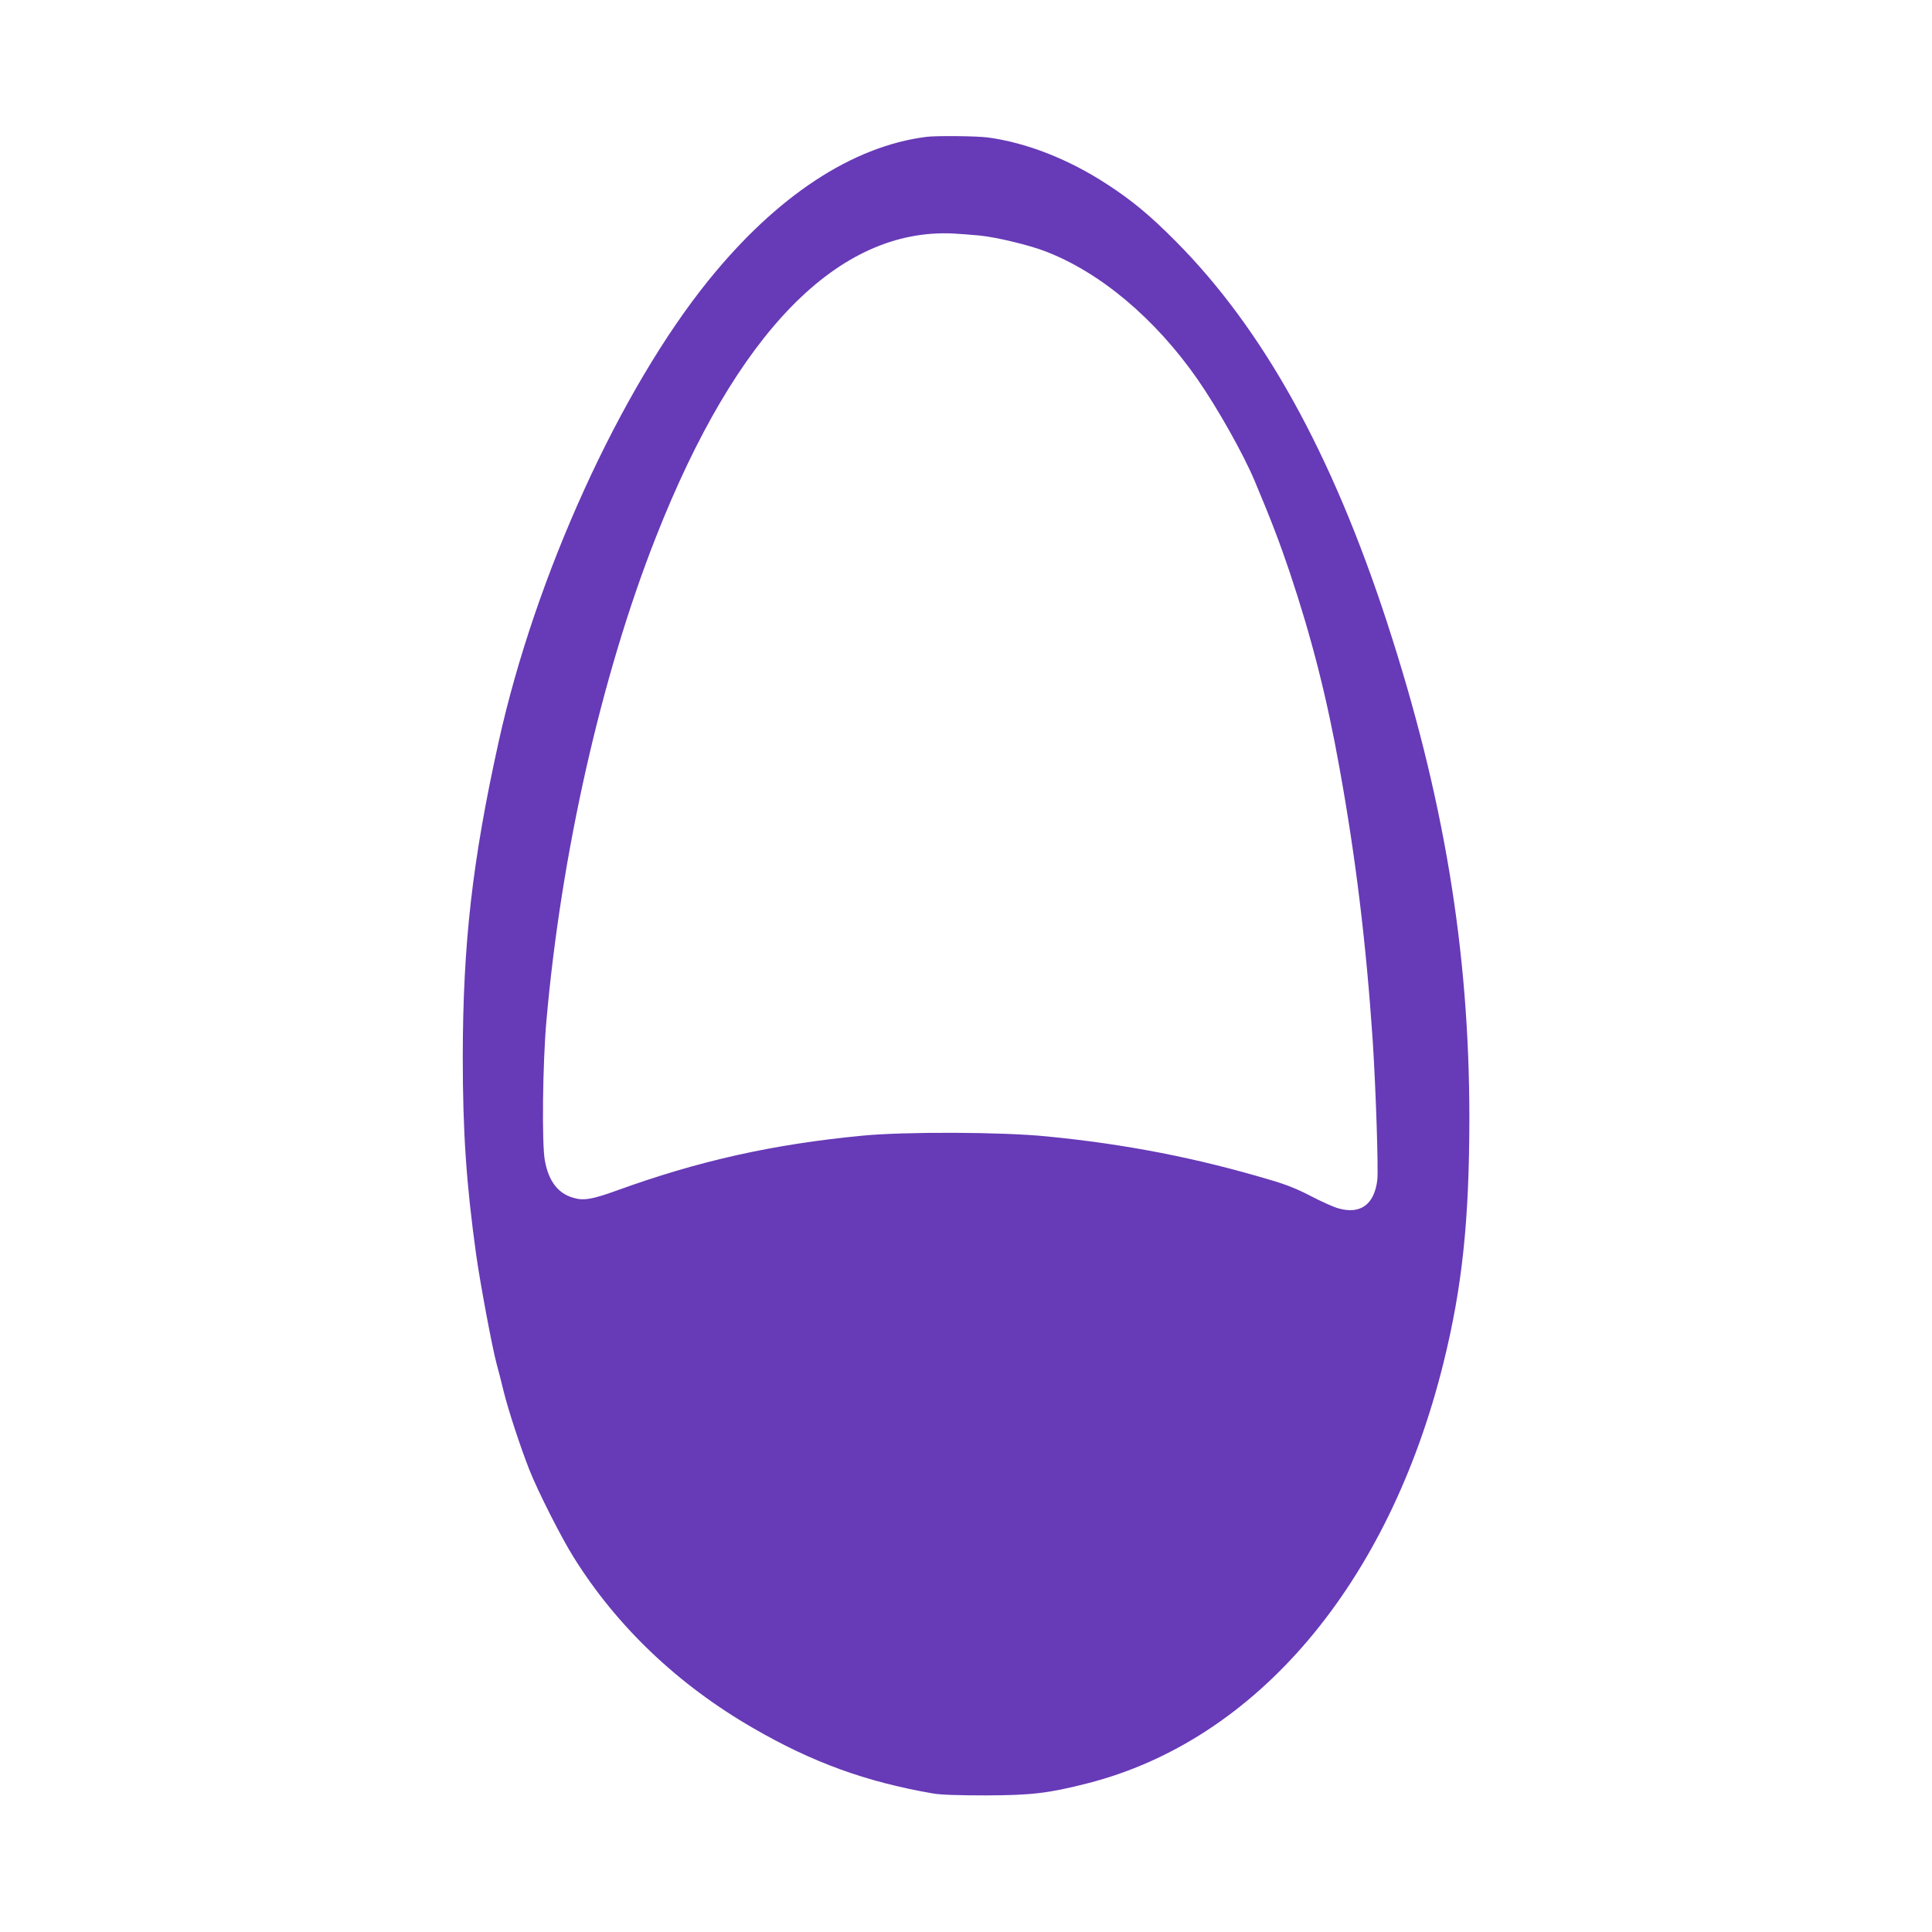
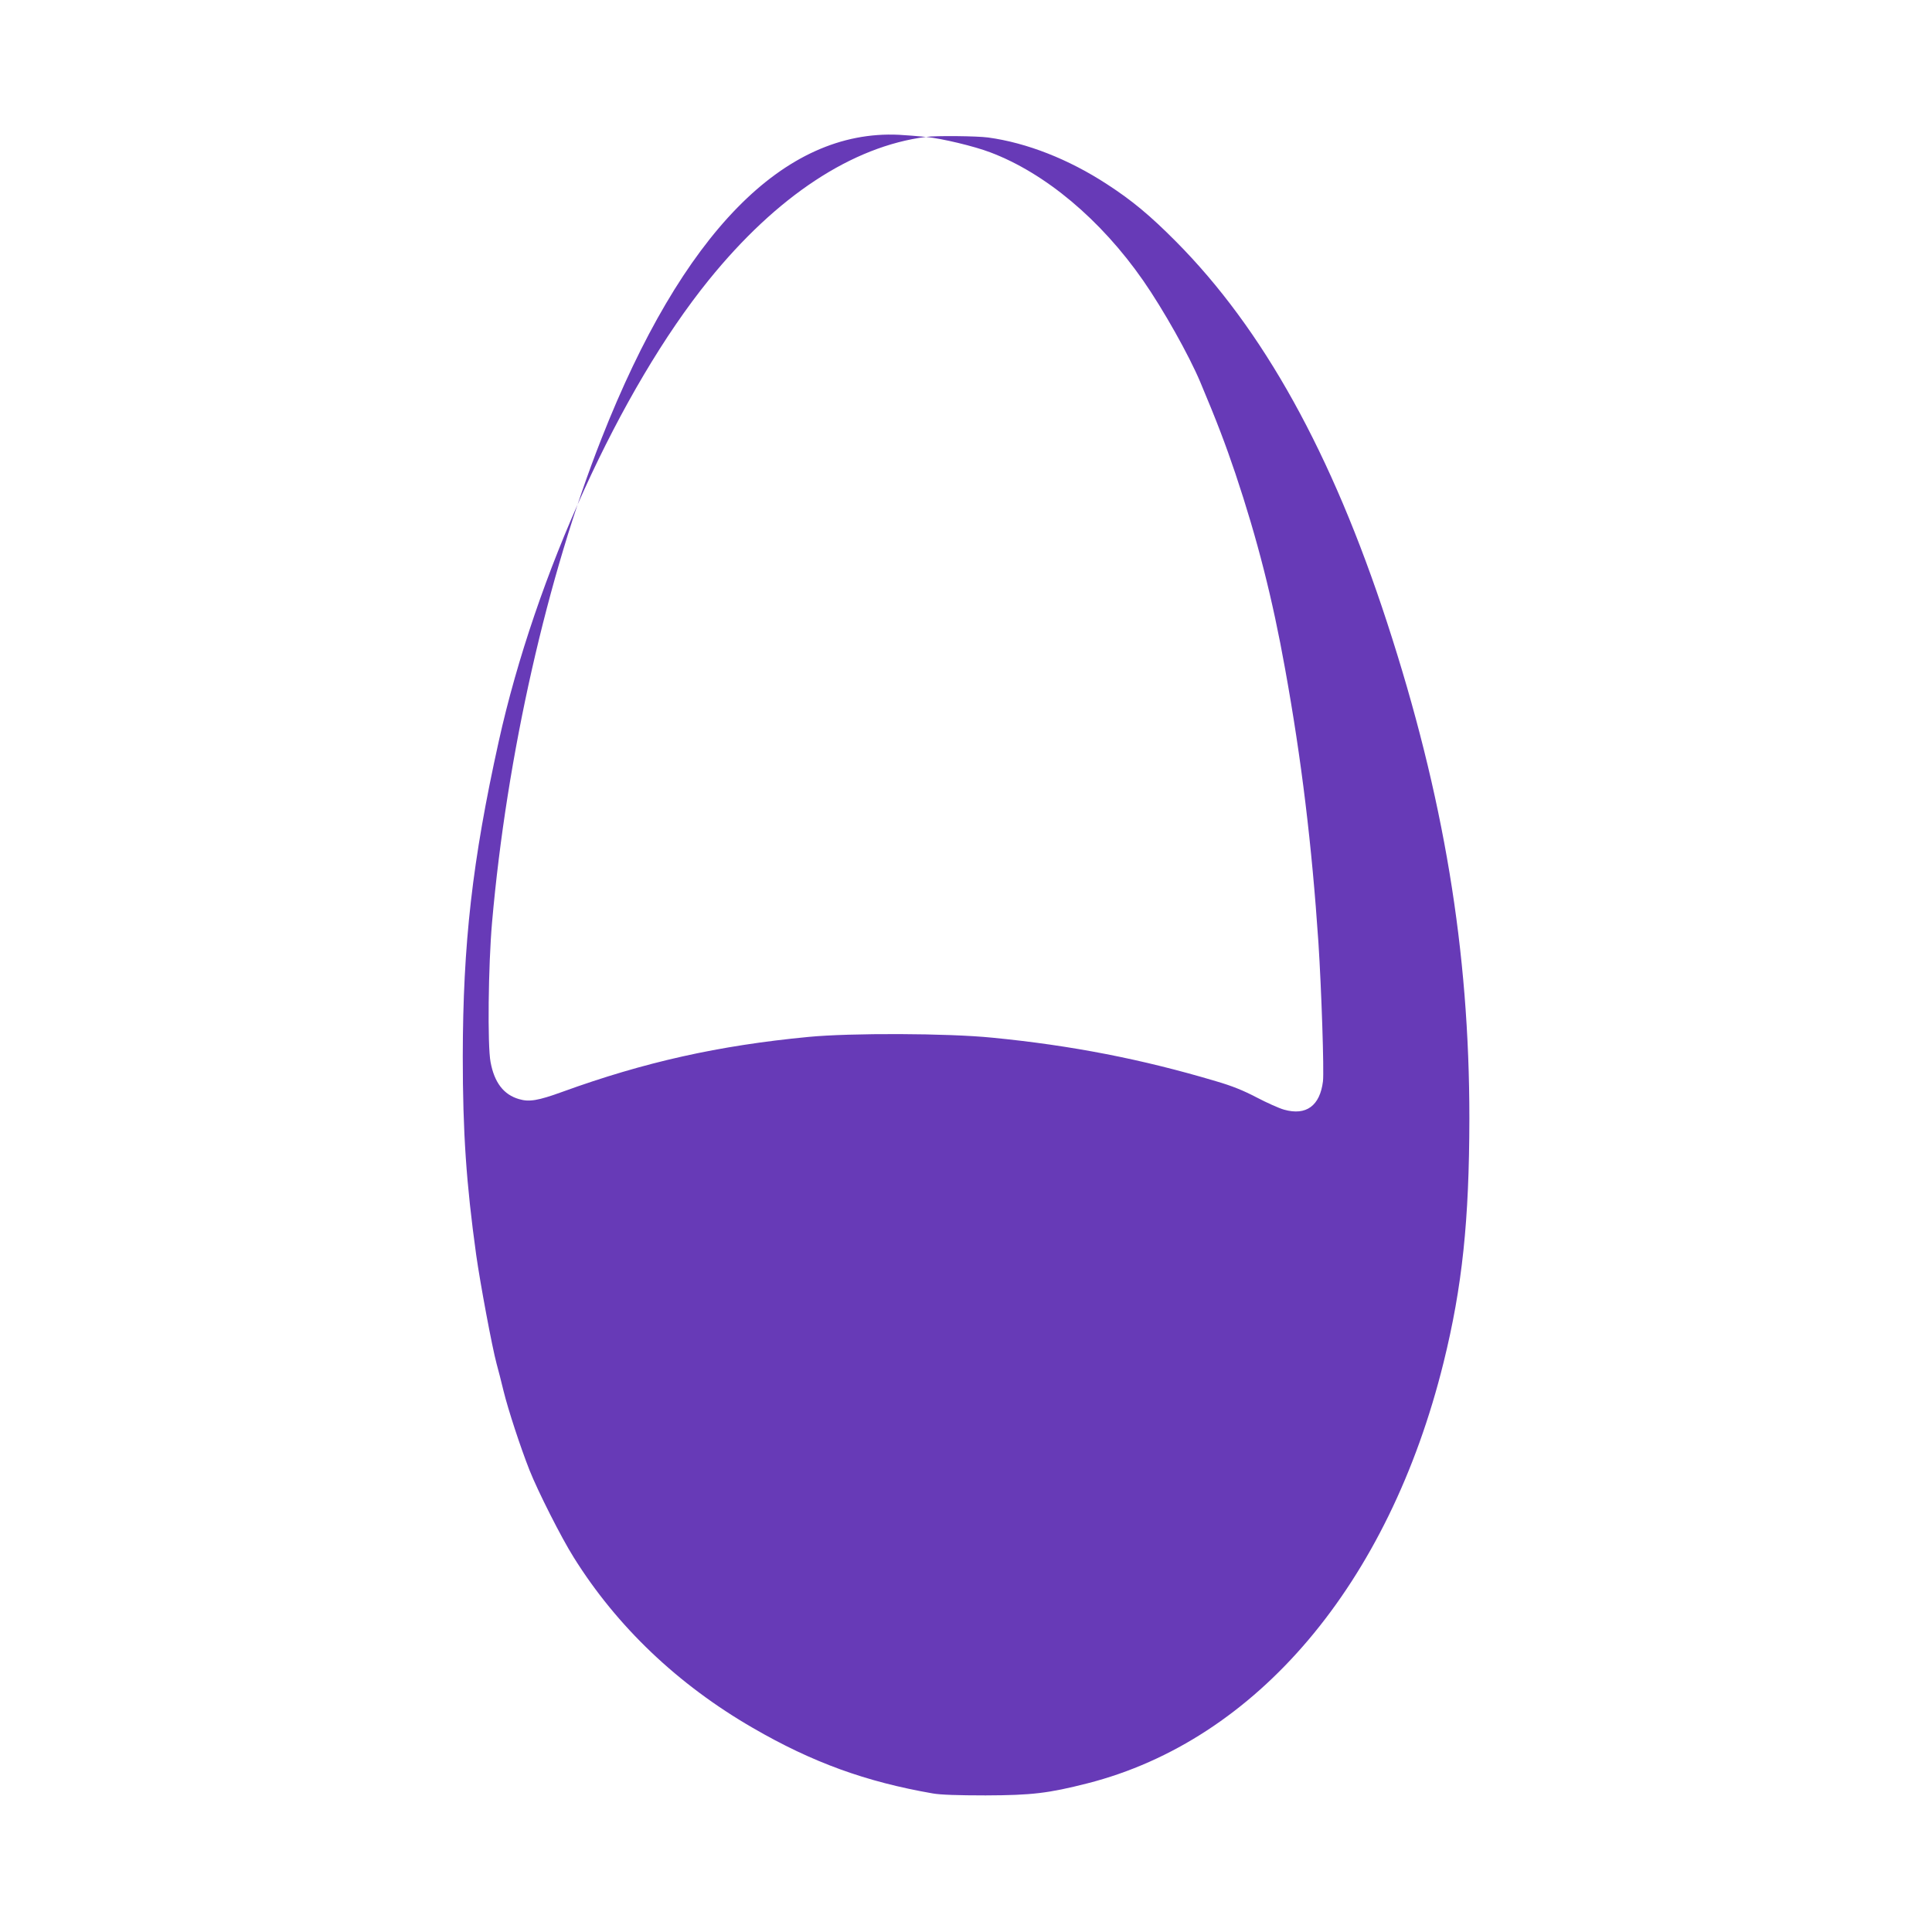
<svg xmlns="http://www.w3.org/2000/svg" version="1.0" width="1280pt" height="1280pt" viewBox="0 0 1280 1280" preserveAspectRatio="xMidYMid meet">
  <g transform="translate(0,1280) scale(0.1,-0.1)" fill="#673ab7" stroke="none">
-     <path d="M6135 11893 c-490 -63 -989 -392 -1439 -948 -587 -725 -1149 -1959 -1392 -3058 -175 -790 -237 -1340 -238 -2087 0 -502 23 -839 89 -1315 27 -190 105 -609 135 -720 11 -38 31 -119 46 -180 31 -126 111 -370 172 -525 55 -139 211 -448 293 -578 286 -458 690 -843 1187 -1130 393 -228 748 -357 1192 -434 50 -9 167 -13 350 -13 306 1 416 14 675 80 1121 286 1996 1320 2359 2788 124 502 170 939 171 1617 0 1112 -169 2132 -545 3285 -367 1124 -821 1943 -1400 2526 -171 172 -290 271 -455 378 -254 166 -532 275 -788 310 -73 10 -344 13 -412 4z m360 -654 c108 -11 320 -62 425 -102 364 -137 733 -446 1014 -850 134 -193 303 -494 378 -672 112 -266 167 -412 233 -607 145 -433 246 -830 329 -1293 109 -602 177 -1165 221 -1815 20 -310 38 -848 30 -918 -20 -162 -111 -229 -257 -188 -33 9 -115 46 -182 81 -88 46 -161 76 -271 108 -490 146 -957 237 -1480 288 -296 30 -942 32 -1220 5 -596 -57 -1087 -167 -1630 -364 -160 -58 -219 -68 -286 -48 -102 29 -164 110 -189 246 -21 109 -15 641 10 925 97 1105 364 2289 725 3205 535 1361 1209 2049 1970 2013 44 -2 125 -9 180 -14z" />
+     <path d="M6135 11893 c-490 -63 -989 -392 -1439 -948 -587 -725 -1149 -1959 -1392 -3058 -175 -790 -237 -1340 -238 -2087 0 -502 23 -839 89 -1315 27 -190 105 -609 135 -720 11 -38 31 -119 46 -180 31 -126 111 -370 172 -525 55 -139 211 -448 293 -578 286 -458 690 -843 1187 -1130 393 -228 748 -357 1192 -434 50 -9 167 -13 350 -13 306 1 416 14 675 80 1121 286 1996 1320 2359 2788 124 502 170 939 171 1617 0 1112 -169 2132 -545 3285 -367 1124 -821 1943 -1400 2526 -171 172 -290 271 -455 378 -254 166 -532 275 -788 310 -73 10 -344 13 -412 4z c108 -11 320 -62 425 -102 364 -137 733 -446 1014 -850 134 -193 303 -494 378 -672 112 -266 167 -412 233 -607 145 -433 246 -830 329 -1293 109 -602 177 -1165 221 -1815 20 -310 38 -848 30 -918 -20 -162 -111 -229 -257 -188 -33 9 -115 46 -182 81 -88 46 -161 76 -271 108 -490 146 -957 237 -1480 288 -296 30 -942 32 -1220 5 -596 -57 -1087 -167 -1630 -364 -160 -58 -219 -68 -286 -48 -102 29 -164 110 -189 246 -21 109 -15 641 10 925 97 1105 364 2289 725 3205 535 1361 1209 2049 1970 2013 44 -2 125 -9 180 -14z" />
  </g>
</svg>